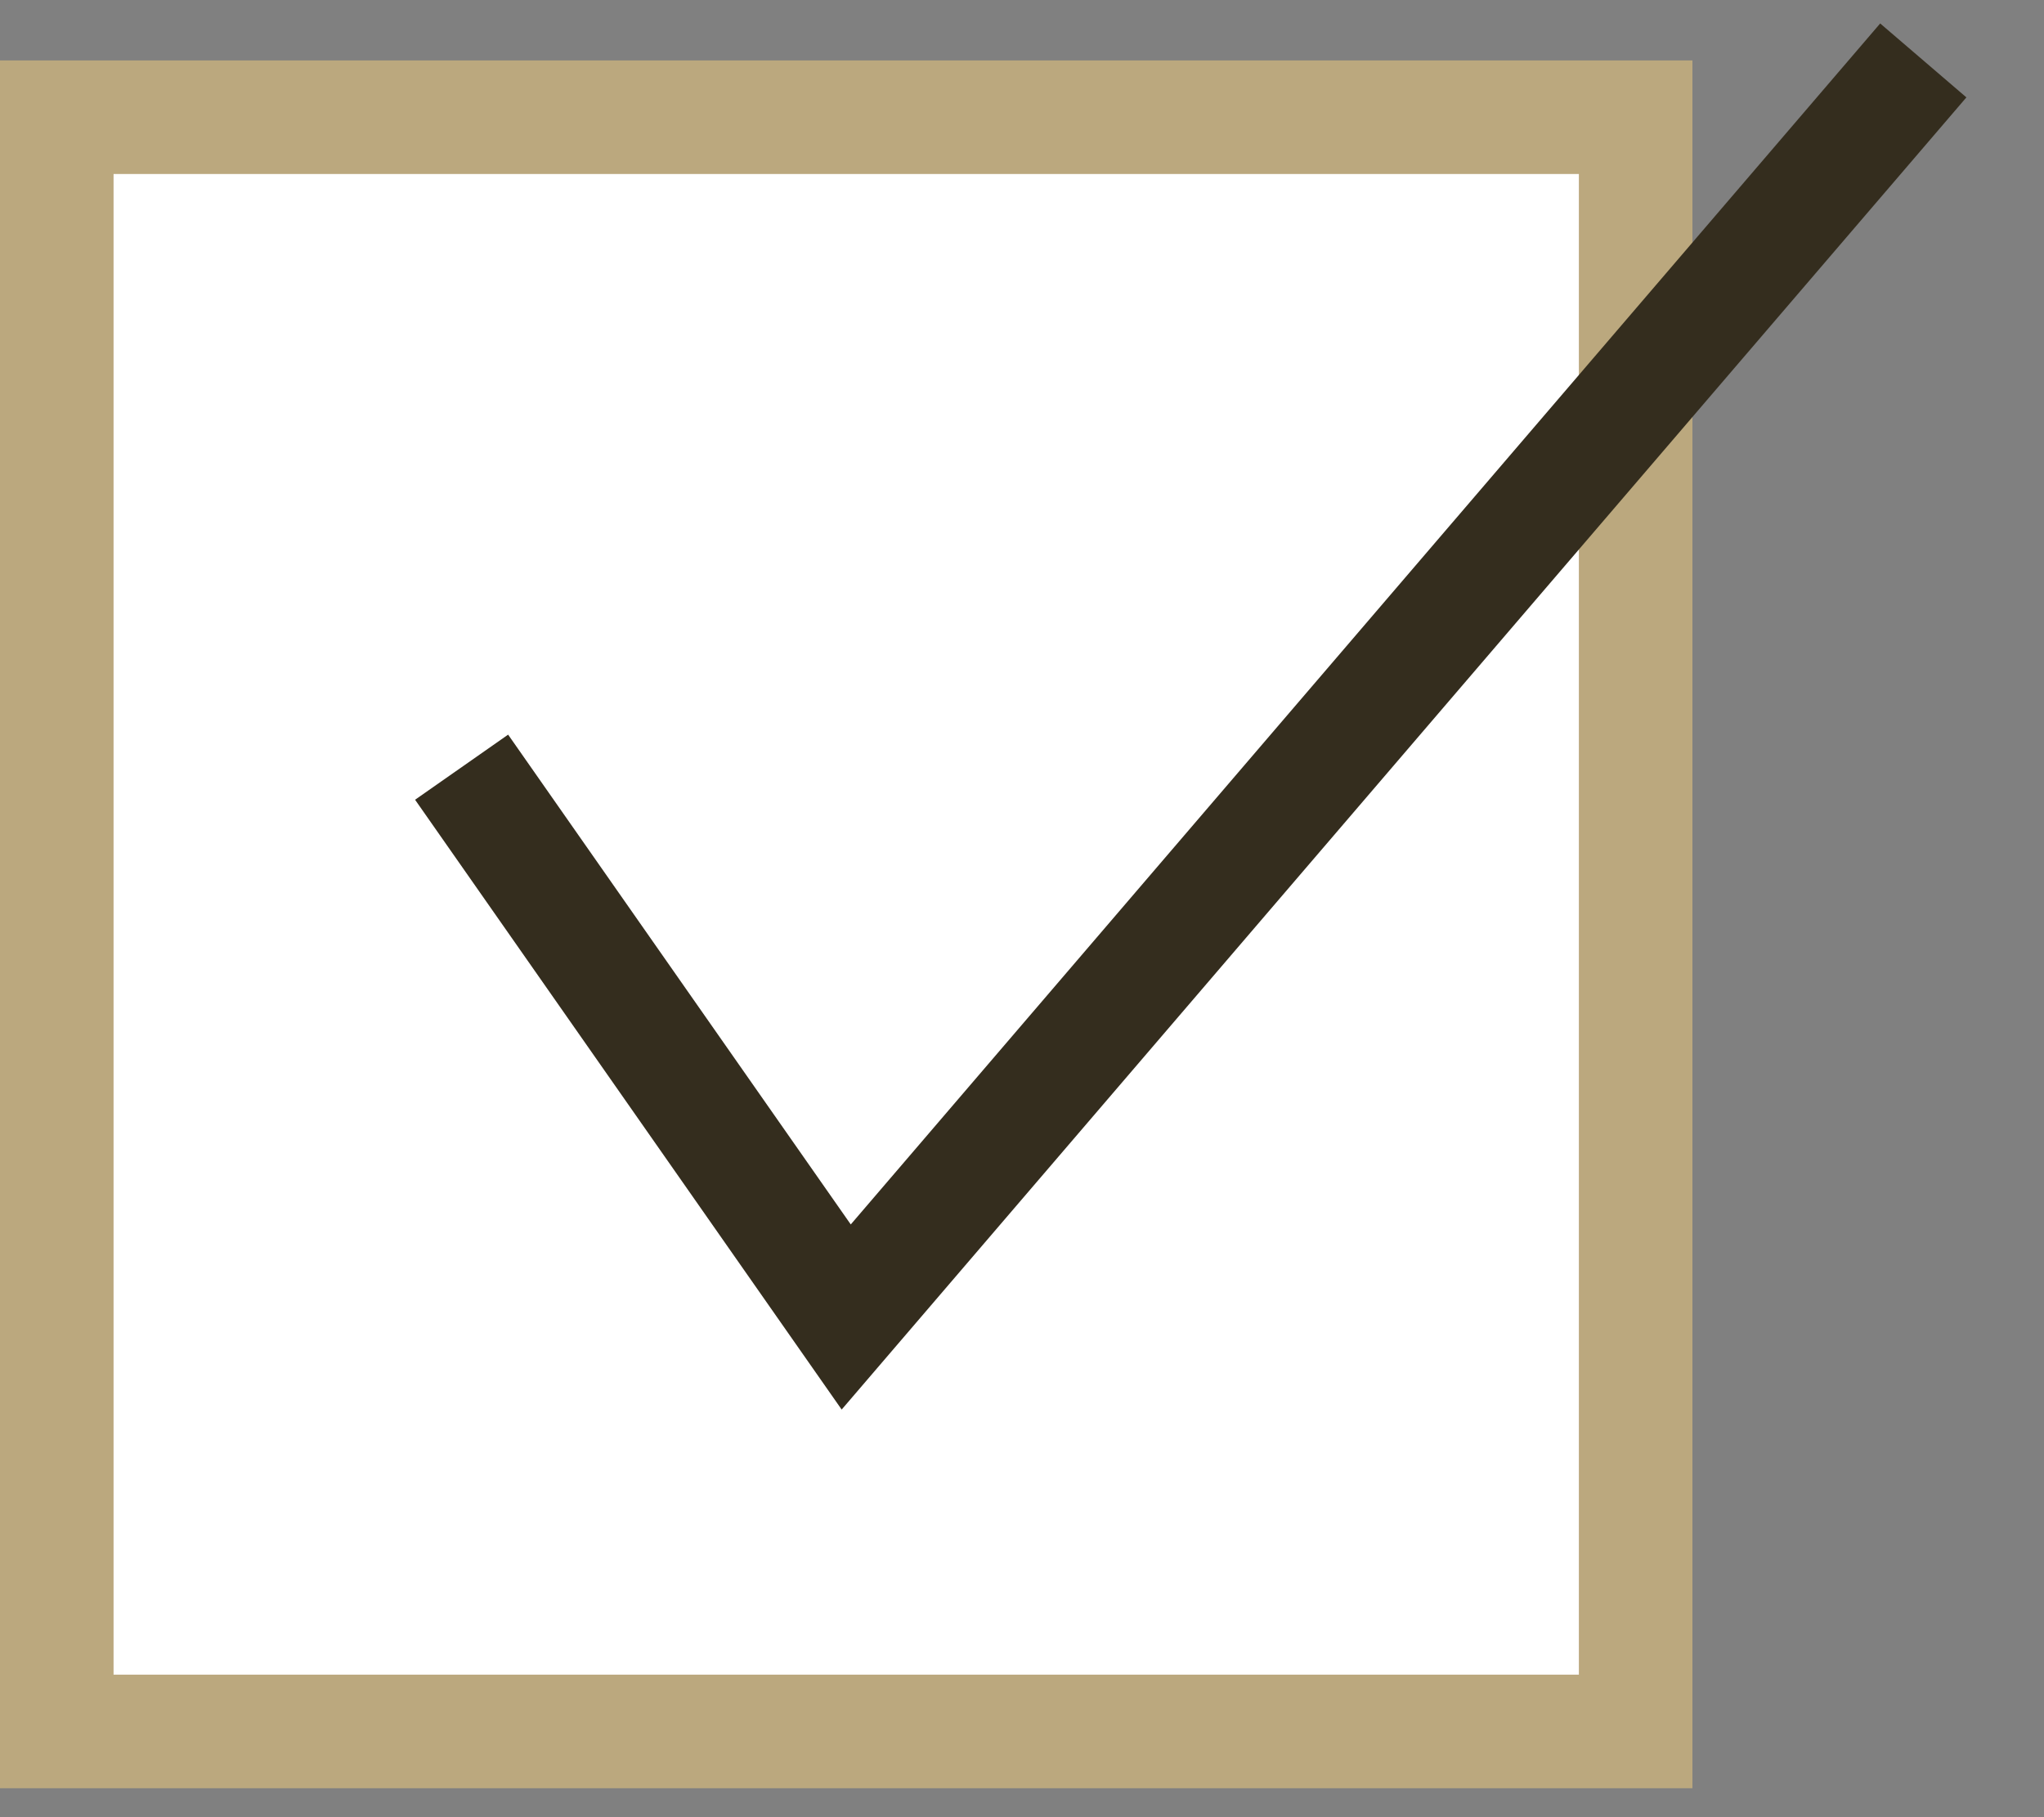
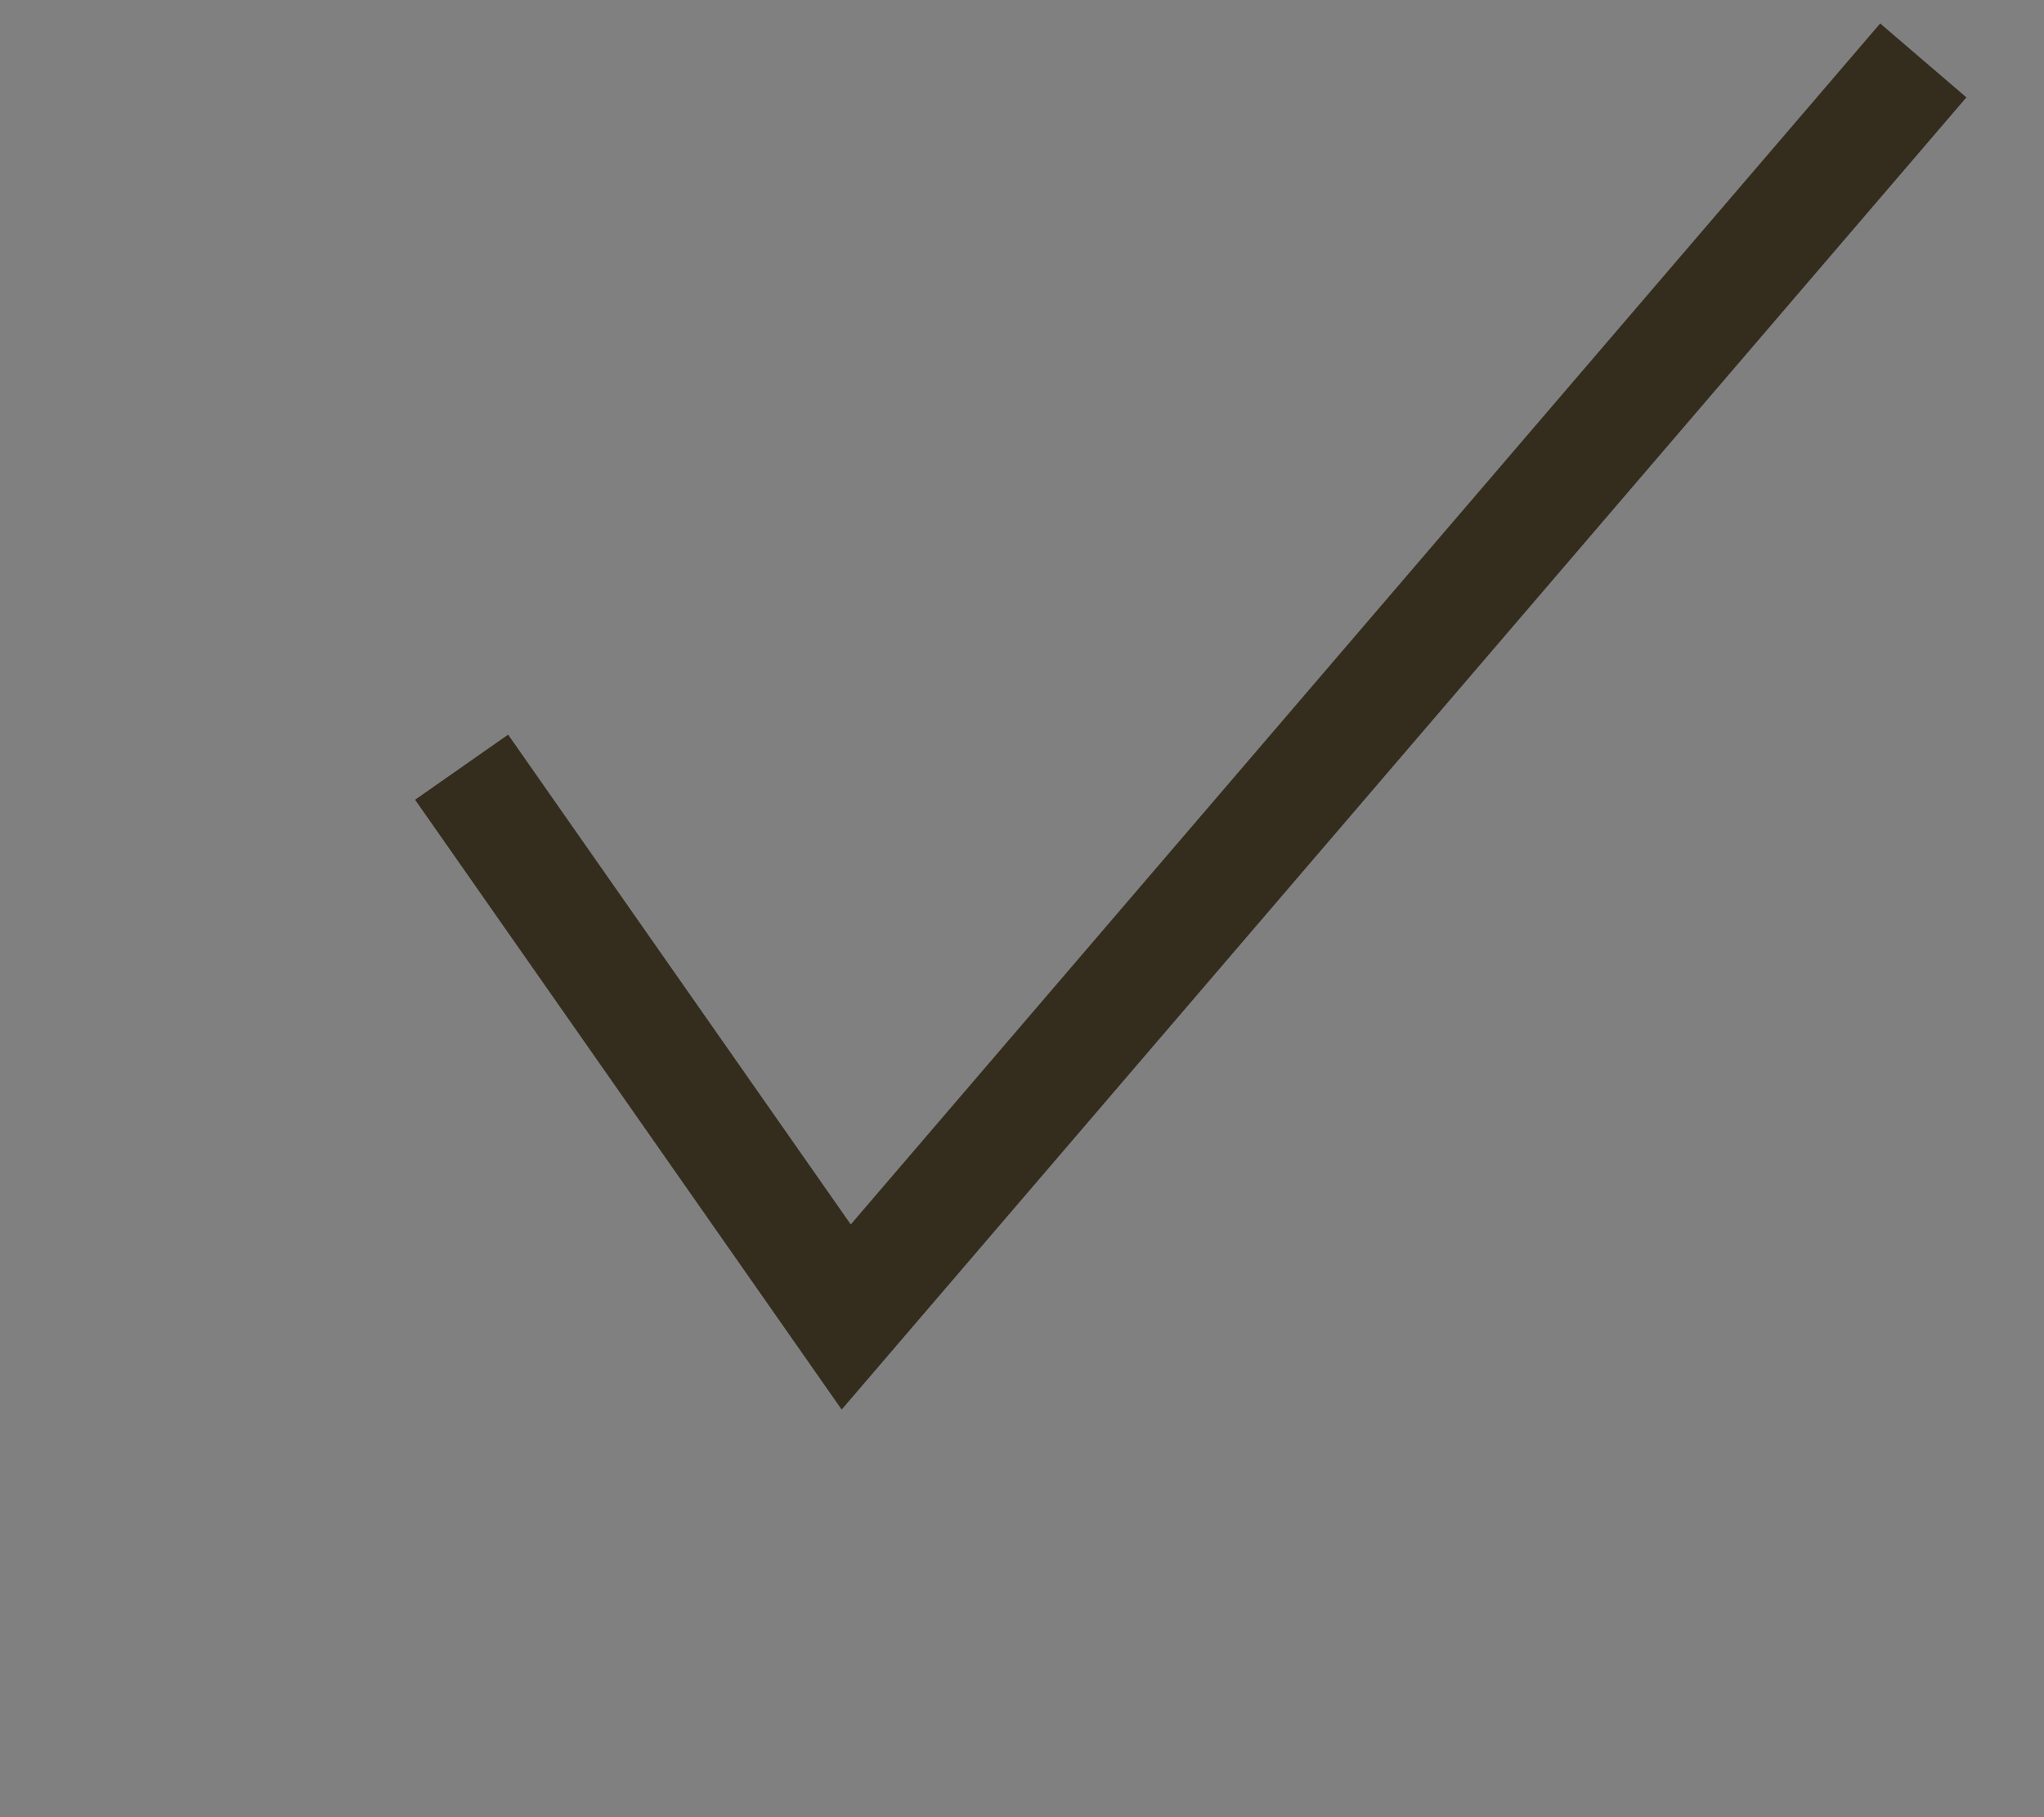
<svg xmlns="http://www.w3.org/2000/svg" width="18" height="16" viewBox="0 0 18 16" fill="none">
  <rect x="0" y="0" width="18" height="16" fill="#808080" stroke="none" />
-   <rect x="0.5" y="1.032" width="13.904" height="14.213" fill="white" stroke="#BBA87E" />
  <path d="M4.065 6.755L7.452 11.596L16.937 0.532" stroke="#342D1E" />
</svg>